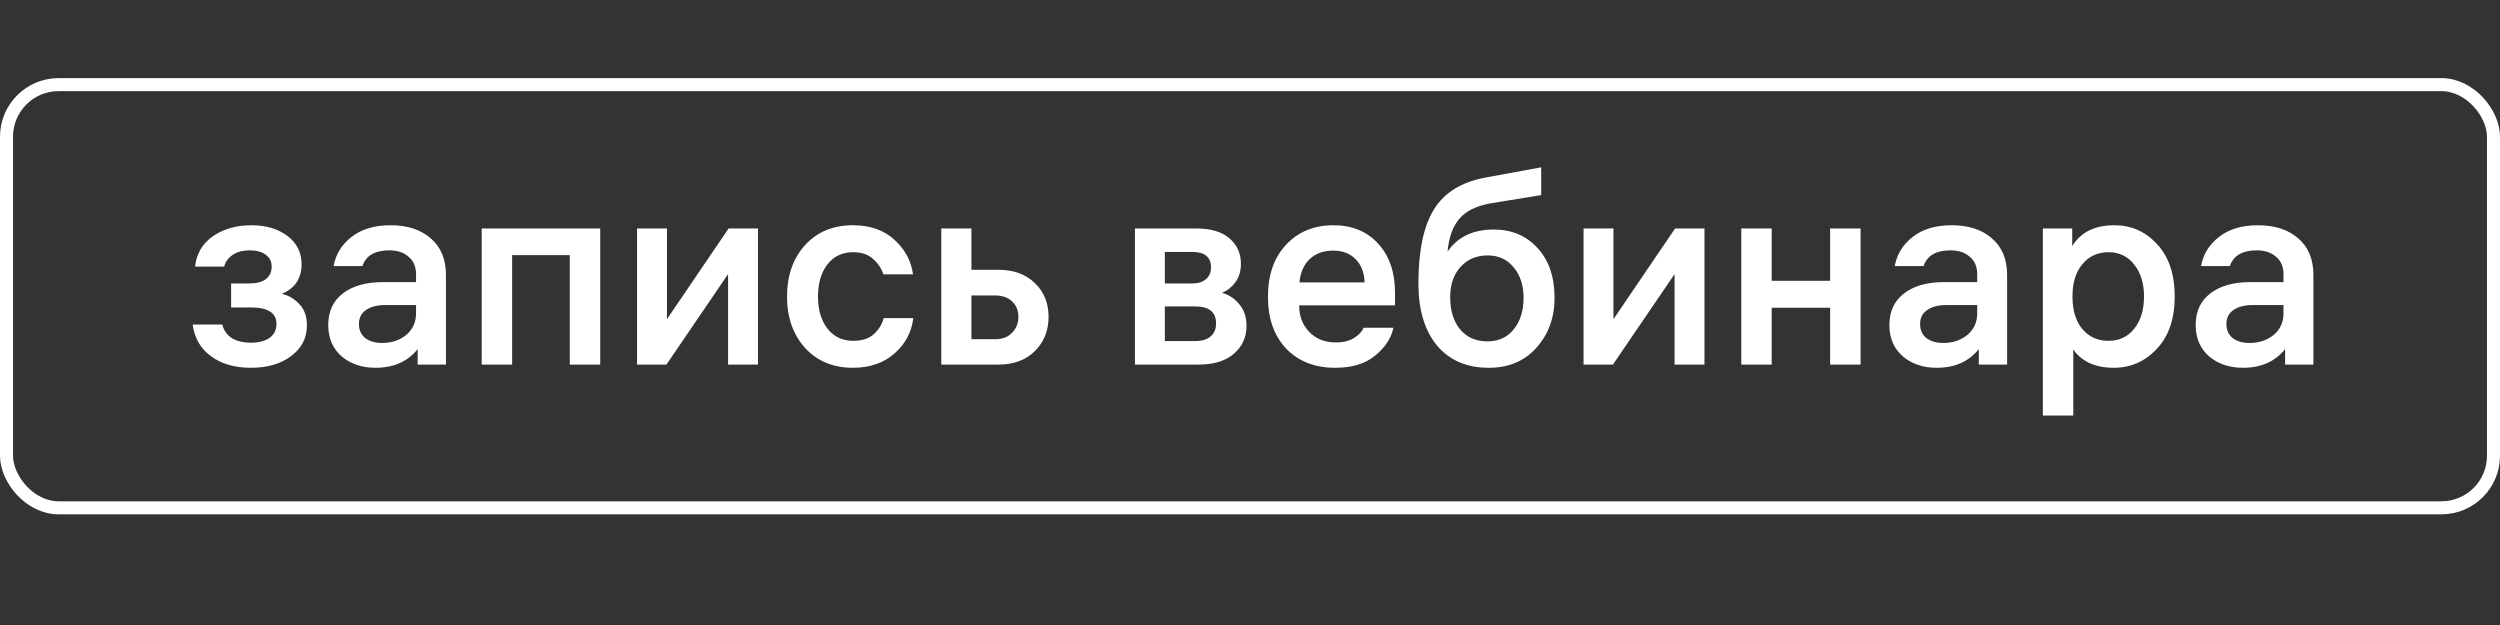
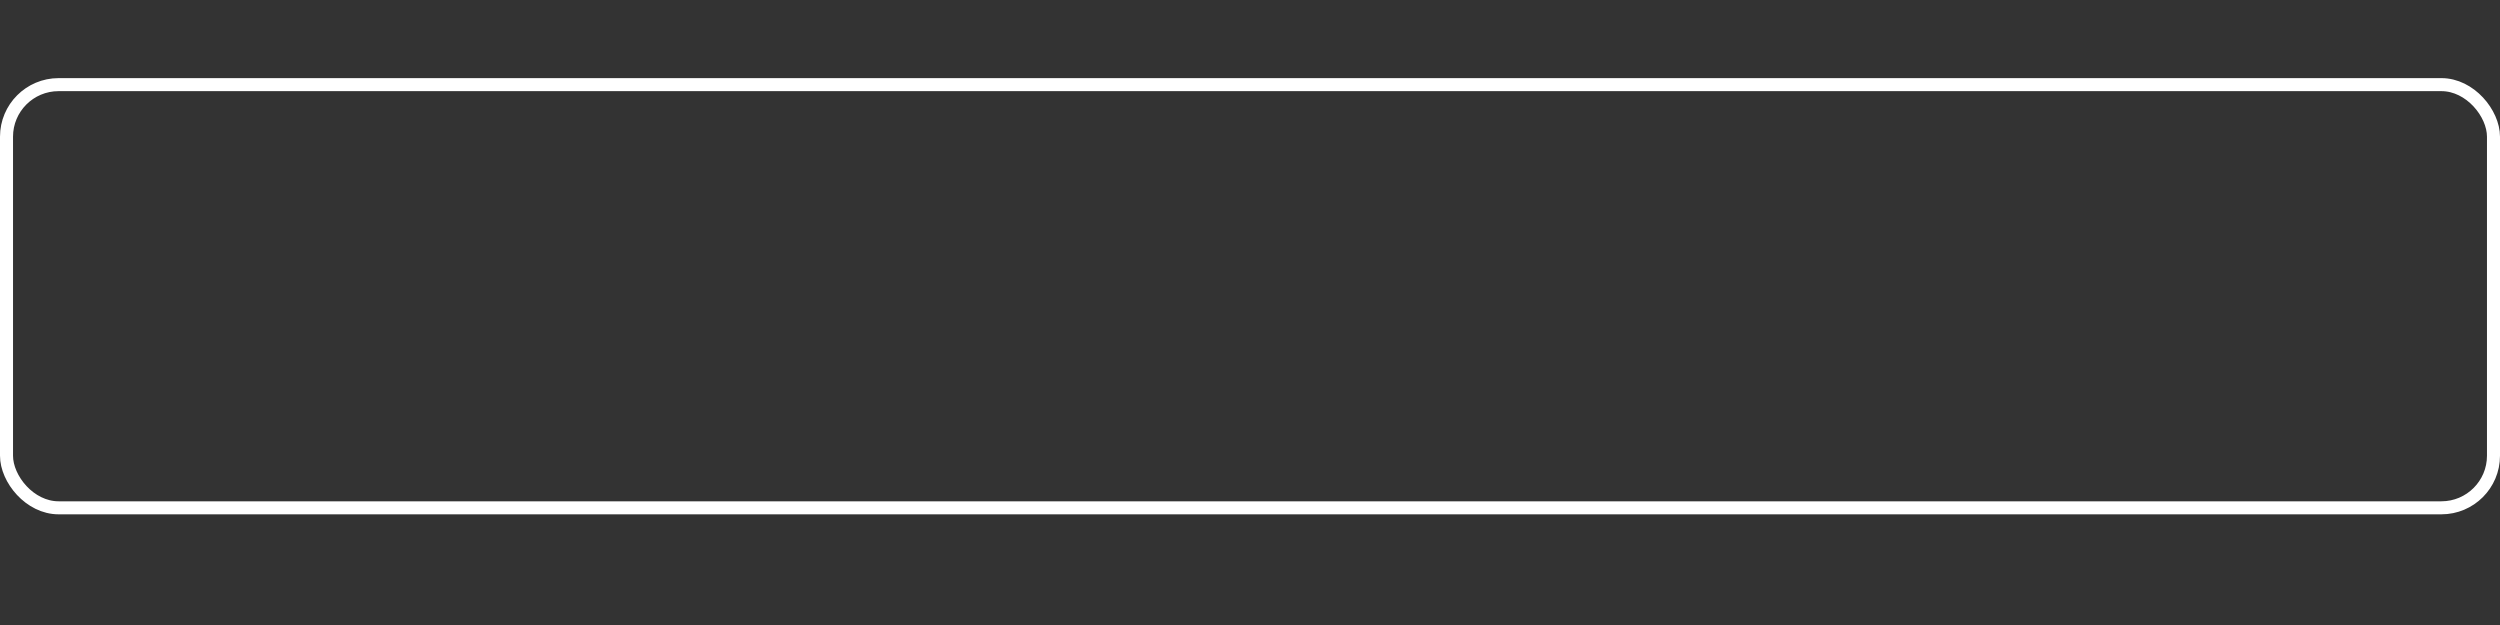
<svg xmlns="http://www.w3.org/2000/svg" width="384" height="96" viewBox="0 0 384 96" fill="none">
  <rect x="0" y="0" width="384" height="96" fill="#333333" stroke="none" />
-   <path d="M29.963 40.953C30.182 38.958 31.098 37.4 32.71 36.279C34.35 35.158 36.318 34.598 38.614 34.598C40.855 34.598 42.7 35.145 44.149 36.238C45.598 37.331 46.322 38.78 46.322 40.584C46.322 42.771 45.311 44.288 43.288 45.135C44.3 45.354 45.188 45.873 45.953 46.693C46.746 47.486 47.142 48.579 47.142 49.973C47.142 51.914 46.336 53.485 44.723 54.688C43.138 55.891 41.074 56.492 38.532 56.492C36.072 56.492 34.036 55.904 32.423 54.729C30.811 53.554 29.867 51.927 29.594 49.85H34.145C34.364 50.752 34.856 51.449 35.621 51.941C36.414 52.406 37.384 52.638 38.532 52.638C39.735 52.638 40.691 52.392 41.402 51.9C42.113 51.381 42.468 50.67 42.468 49.768C42.468 48.073 41.17 47.226 38.573 47.226H35.498V43.536H38.327C39.42 43.536 40.254 43.317 40.828 42.88C41.429 42.415 41.73 41.773 41.73 40.953C41.73 40.16 41.416 39.545 40.787 39.108C40.186 38.671 39.38 38.452 38.368 38.452C37.302 38.452 36.428 38.684 35.744 39.149C35.061 39.614 34.623 40.215 34.432 40.953H29.963ZM63.906 42.142C63.906 40.967 63.524 40.065 62.758 39.436C62.02 38.78 61.036 38.452 59.806 38.452C57.592 38.452 56.212 39.258 55.665 40.871H51.237C51.565 39.067 52.481 37.577 53.984 36.402C55.515 35.199 57.51 34.598 59.97 34.598C62.567 34.598 64.631 35.268 66.161 36.607C67.719 37.946 68.498 39.819 68.498 42.224V56H64.152V53.622C62.622 55.535 60.462 56.492 57.674 56.492C55.597 56.492 53.861 55.904 52.467 54.729C51.101 53.526 50.417 51.927 50.417 49.932C50.417 47.855 51.155 46.242 52.631 45.094C54.135 43.919 56.198 43.331 58.822 43.331H63.906V42.142ZM58.699 52.679C60.148 52.679 61.378 52.269 62.389 51.449C63.401 50.602 63.906 49.495 63.906 48.128V46.857H59.15C57.92 46.857 56.936 47.117 56.198 47.636C55.488 48.128 55.132 48.839 55.132 49.768C55.132 50.697 55.46 51.422 56.116 51.941C56.772 52.433 57.633 52.679 58.699 52.679ZM73.989 35.09H92.193L92.193 56H87.519V39.19H78.663V56H73.989V35.09ZM116.425 35.09L116.425 56H111.833L111.833 42.101L102.362 56H97.852L97.852 35.09H102.444L102.444 49.03L111.915 35.09H116.425ZM131.055 52.351C132.422 52.351 133.474 52.009 134.212 51.326C134.977 50.643 135.483 49.823 135.729 48.866L140.28 48.866C140.034 50.998 139.077 52.802 137.41 54.278C135.743 55.754 133.611 56.492 131.014 56.492C127.98 56.492 125.534 55.481 123.675 53.458C121.816 51.408 120.887 48.77 120.887 45.545C120.887 42.347 121.803 39.723 123.634 37.673C125.493 35.623 127.953 34.598 131.014 34.598C133.665 34.598 135.797 35.35 137.41 36.853C139.023 38.329 139.966 40.092 140.239 42.142L135.688 42.142C135.387 41.213 134.854 40.42 134.089 39.764C133.351 39.081 132.326 38.739 131.014 38.739C129.374 38.739 128.062 39.368 127.078 40.625C126.121 41.882 125.643 43.522 125.643 45.545C125.643 47.595 126.135 49.249 127.119 50.506C128.103 51.736 129.415 52.351 131.055 52.351ZM149.211 35.09V41.445H153.393C155.716 41.445 157.575 42.128 158.969 43.495C160.363 44.834 161.06 46.556 161.06 48.661C161.06 50.793 160.349 52.556 158.928 53.95C157.534 55.317 155.689 56 153.393 56H144.578V35.09H149.211ZM152.819 45.381H149.211V52.105H152.819C153.94 52.105 154.814 51.777 155.443 51.121C156.099 50.465 156.427 49.645 156.427 48.661C156.427 47.677 156.099 46.884 155.443 46.283C154.814 45.682 153.94 45.381 152.819 45.381ZM174.327 56V35.09L183.716 35.09C185.957 35.09 187.666 35.596 188.841 36.607C190.016 37.618 190.604 38.917 190.604 40.502C190.604 41.65 190.317 42.607 189.743 43.372C189.196 44.11 188.513 44.643 187.693 44.971C188.759 45.272 189.647 45.859 190.358 46.734C191.096 47.609 191.465 48.716 191.465 50.055C191.465 51.804 190.809 53.239 189.497 54.36C188.212 55.453 186.422 56 184.126 56L174.327 56ZM183.552 47.062L178.919 47.062V52.392L183.552 52.392C184.591 52.392 185.383 52.16 185.93 51.695C186.504 51.203 186.791 50.533 186.791 49.686C186.791 47.937 185.711 47.062 183.552 47.062ZM183.142 38.698L178.919 38.698V43.536L183.142 43.536C184.044 43.536 184.741 43.317 185.233 42.88C185.752 42.443 186.012 41.841 186.012 41.076C186.012 39.491 185.055 38.698 183.142 38.698ZM214.275 46.898H199.556V46.98C199.556 48.593 200.075 49.932 201.114 50.998C202.153 52.064 203.506 52.597 205.173 52.597C206.321 52.597 207.264 52.365 208.002 51.9C208.767 51.408 209.246 50.889 209.437 50.342H214.029C213.701 51.927 212.772 53.349 211.241 54.606C209.738 55.863 207.688 56.492 205.091 56.492C201.975 56.492 199.474 55.522 197.588 53.581C195.702 51.613 194.759 48.948 194.759 45.586C194.759 42.224 195.688 39.559 197.547 37.591C199.406 35.596 201.825 34.598 204.804 34.598C207.674 34.598 209.97 35.541 211.692 37.427C213.414 39.313 214.275 41.828 214.275 44.971V46.898ZM204.763 38.493C203.287 38.493 202.084 38.93 201.155 39.805C200.253 40.68 199.734 41.869 199.597 43.372H209.601C209.546 41.841 209.082 40.652 208.207 39.805C207.36 38.93 206.212 38.493 204.763 38.493ZM229.431 35.254C232.192 35.254 234.433 36.197 236.155 38.083C237.905 39.969 238.779 42.525 238.779 45.75C238.779 48.784 237.85 51.34 235.991 53.417C234.16 55.467 231.727 56.492 228.693 56.492C225.304 56.492 222.653 55.358 220.739 53.089C218.826 50.793 217.869 47.609 217.869 43.536C217.869 38.534 218.662 34.748 220.247 32.179C221.833 29.582 224.498 27.942 228.242 27.259L236.729 25.701V29.965L228.939 31.236C226.78 31.619 225.195 32.398 224.183 33.573C223.172 34.721 222.557 36.416 222.338 38.657C223.896 36.388 226.261 35.254 229.431 35.254ZM228.447 52.433C230.169 52.433 231.522 51.818 232.506 50.588C233.518 49.331 234.023 47.718 234.023 45.75C234.023 43.837 233.518 42.279 232.506 41.076C231.522 39.846 230.183 39.231 228.488 39.231C226.794 39.231 225.413 39.819 224.347 40.994C223.281 42.142 222.748 43.7 222.748 45.668C222.748 47.691 223.254 49.331 224.265 50.588C225.304 51.818 226.698 52.433 228.447 52.433ZM261.807 35.09V56H257.215V42.101L247.744 56H243.234V35.09H247.826V49.03L257.297 35.09H261.807ZM272.132 56L267.458 56V35.09L272.132 35.09V43.126H281.111V35.09H285.785V56H281.111V47.267H272.132V56ZM303.7 42.142C303.7 40.967 303.318 40.065 302.552 39.436C301.814 38.78 300.83 38.452 299.6 38.452C297.386 38.452 296.006 39.258 295.459 40.871H291.031C291.359 39.067 292.275 37.577 293.778 36.402C295.309 35.199 297.304 34.598 299.764 34.598C302.361 34.598 304.425 35.268 305.955 36.607C307.513 37.946 308.292 39.819 308.292 42.224V56H303.946V53.622C302.416 55.535 300.256 56.492 297.468 56.492C295.391 56.492 293.655 55.904 292.261 54.729C290.895 53.526 290.211 51.927 290.211 49.932C290.211 47.855 290.949 46.242 292.425 45.094C293.929 43.919 295.992 43.331 298.616 43.331H303.7V42.142ZM298.493 52.679C299.942 52.679 301.172 52.269 302.183 51.449C303.195 50.602 303.7 49.495 303.7 48.128V46.857H298.944C297.714 46.857 296.73 47.117 295.992 47.636C295.282 48.128 294.926 48.839 294.926 49.768C294.926 50.697 295.254 51.422 295.91 51.941C296.566 52.433 297.427 52.679 298.493 52.679ZM324.771 34.598C327.368 34.598 329.554 35.568 331.331 37.509C333.135 39.45 334.037 42.128 334.037 45.545C334.037 48.962 333.121 51.64 331.29 53.581C329.486 55.522 327.272 56.492 324.648 56.492C323.199 56.492 321.928 56.232 320.835 55.713C319.769 55.166 318.976 54.483 318.457 53.663V63.831L313.783 63.831V35.09L318.293 35.09V37.796C319.605 35.664 321.764 34.598 324.771 34.598ZM323.869 52.351C325.509 52.351 326.821 51.736 327.805 50.506C328.816 49.249 329.322 47.595 329.322 45.545C329.322 43.522 328.816 41.882 327.805 40.625C326.821 39.368 325.509 38.739 323.869 38.739C322.202 38.739 320.862 39.354 319.851 40.584C318.84 41.787 318.334 43.413 318.334 45.463V45.627C318.334 47.677 318.84 49.317 319.851 50.547C320.862 51.75 322.202 52.351 323.869 52.351ZM350.746 42.142C350.746 40.967 350.364 40.065 349.598 39.436C348.86 38.78 347.876 38.452 346.646 38.452C344.432 38.452 343.052 39.258 342.505 40.871H338.077C338.405 39.067 339.321 37.577 340.824 36.402C342.355 35.199 344.35 34.598 346.81 34.598C349.407 34.598 351.471 35.268 353.001 36.607C354.559 37.946 355.338 39.819 355.338 42.224V56H350.992V53.622C349.462 55.535 347.302 56.492 344.514 56.492C342.437 56.492 340.701 55.904 339.307 54.729C337.941 53.526 337.257 51.927 337.257 49.932C337.257 47.855 337.995 46.242 339.471 45.094C340.975 43.919 343.038 43.331 345.662 43.331H350.746V42.142ZM345.539 52.679C346.988 52.679 348.218 52.269 349.229 51.449C350.241 50.602 350.746 49.495 350.746 48.128V46.857H345.99C344.76 46.857 343.776 47.117 343.038 47.636C342.328 48.128 341.972 48.839 341.972 49.768C341.972 50.697 342.3 51.422 342.956 51.941C343.612 52.433 344.473 52.679 345.539 52.679Z" fill="white" />
  <rect x="1" y="13" width="382" height="65" rx="8" stroke="white" stroke-width="2" />
</svg>